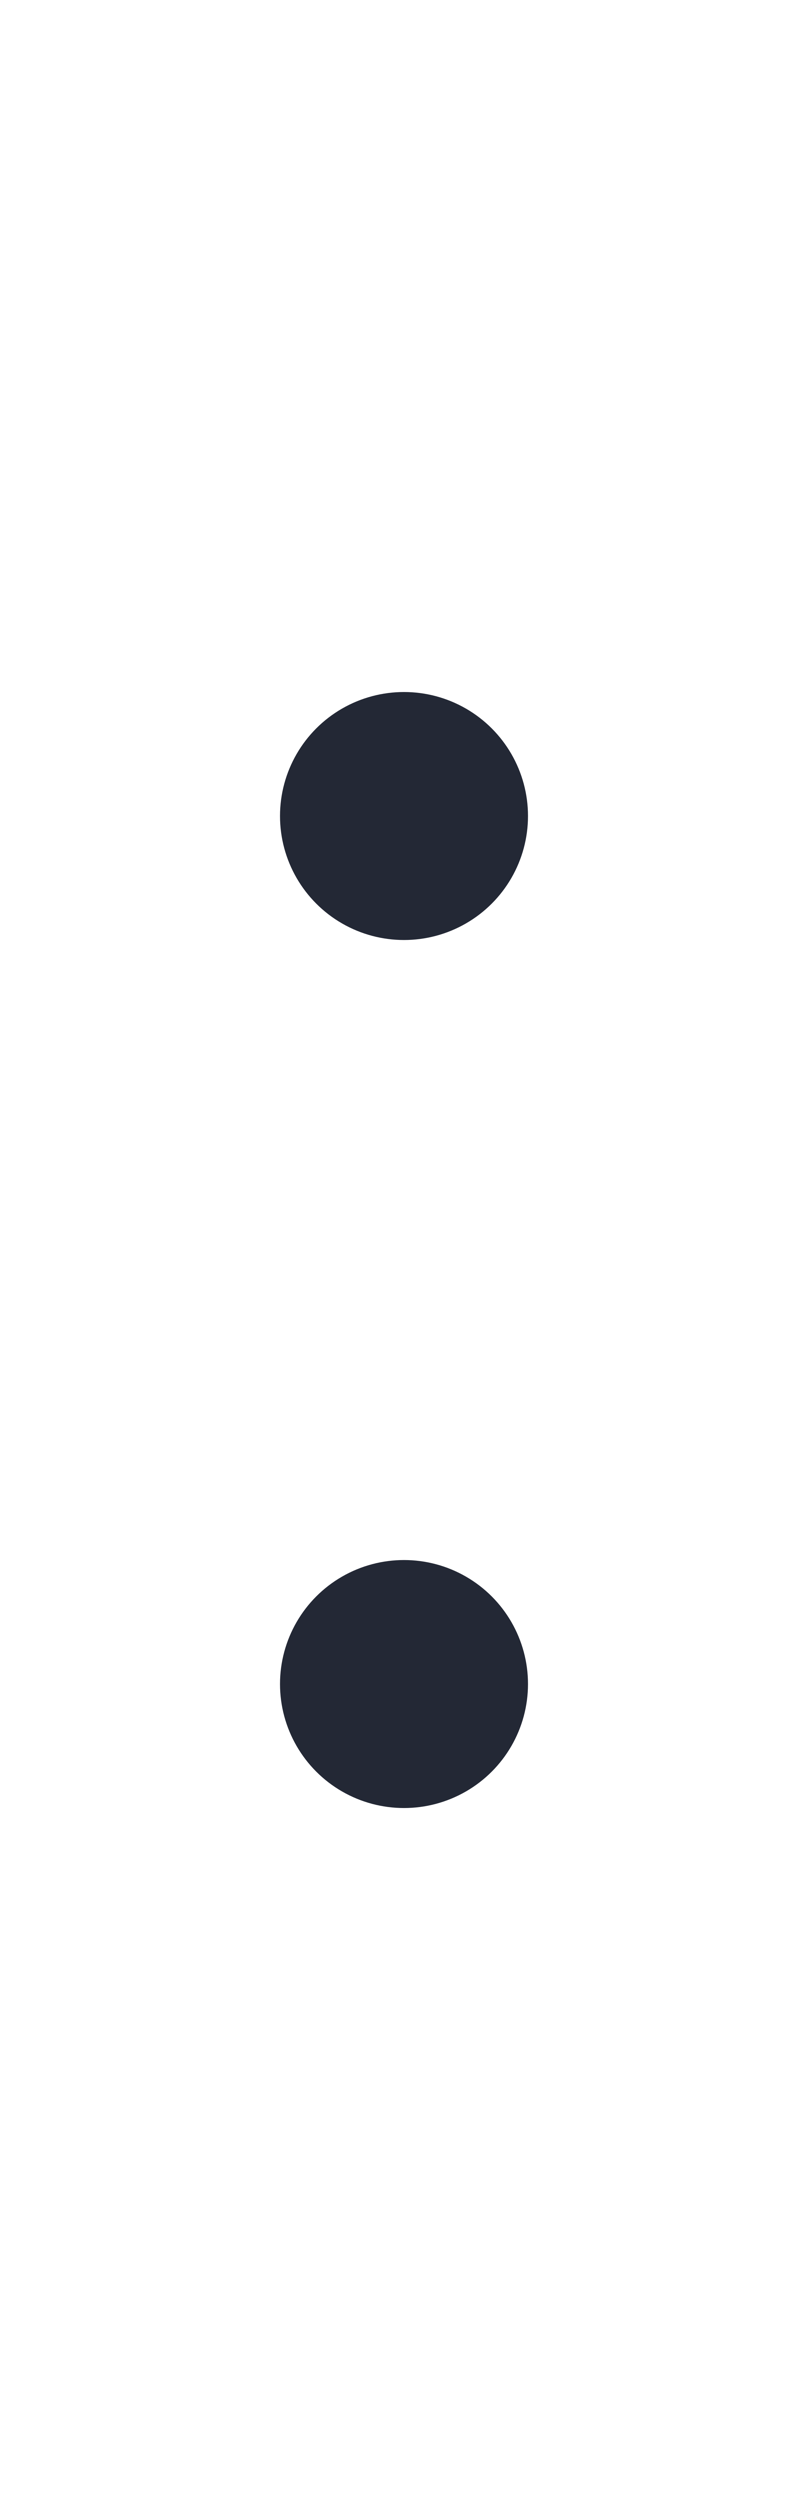
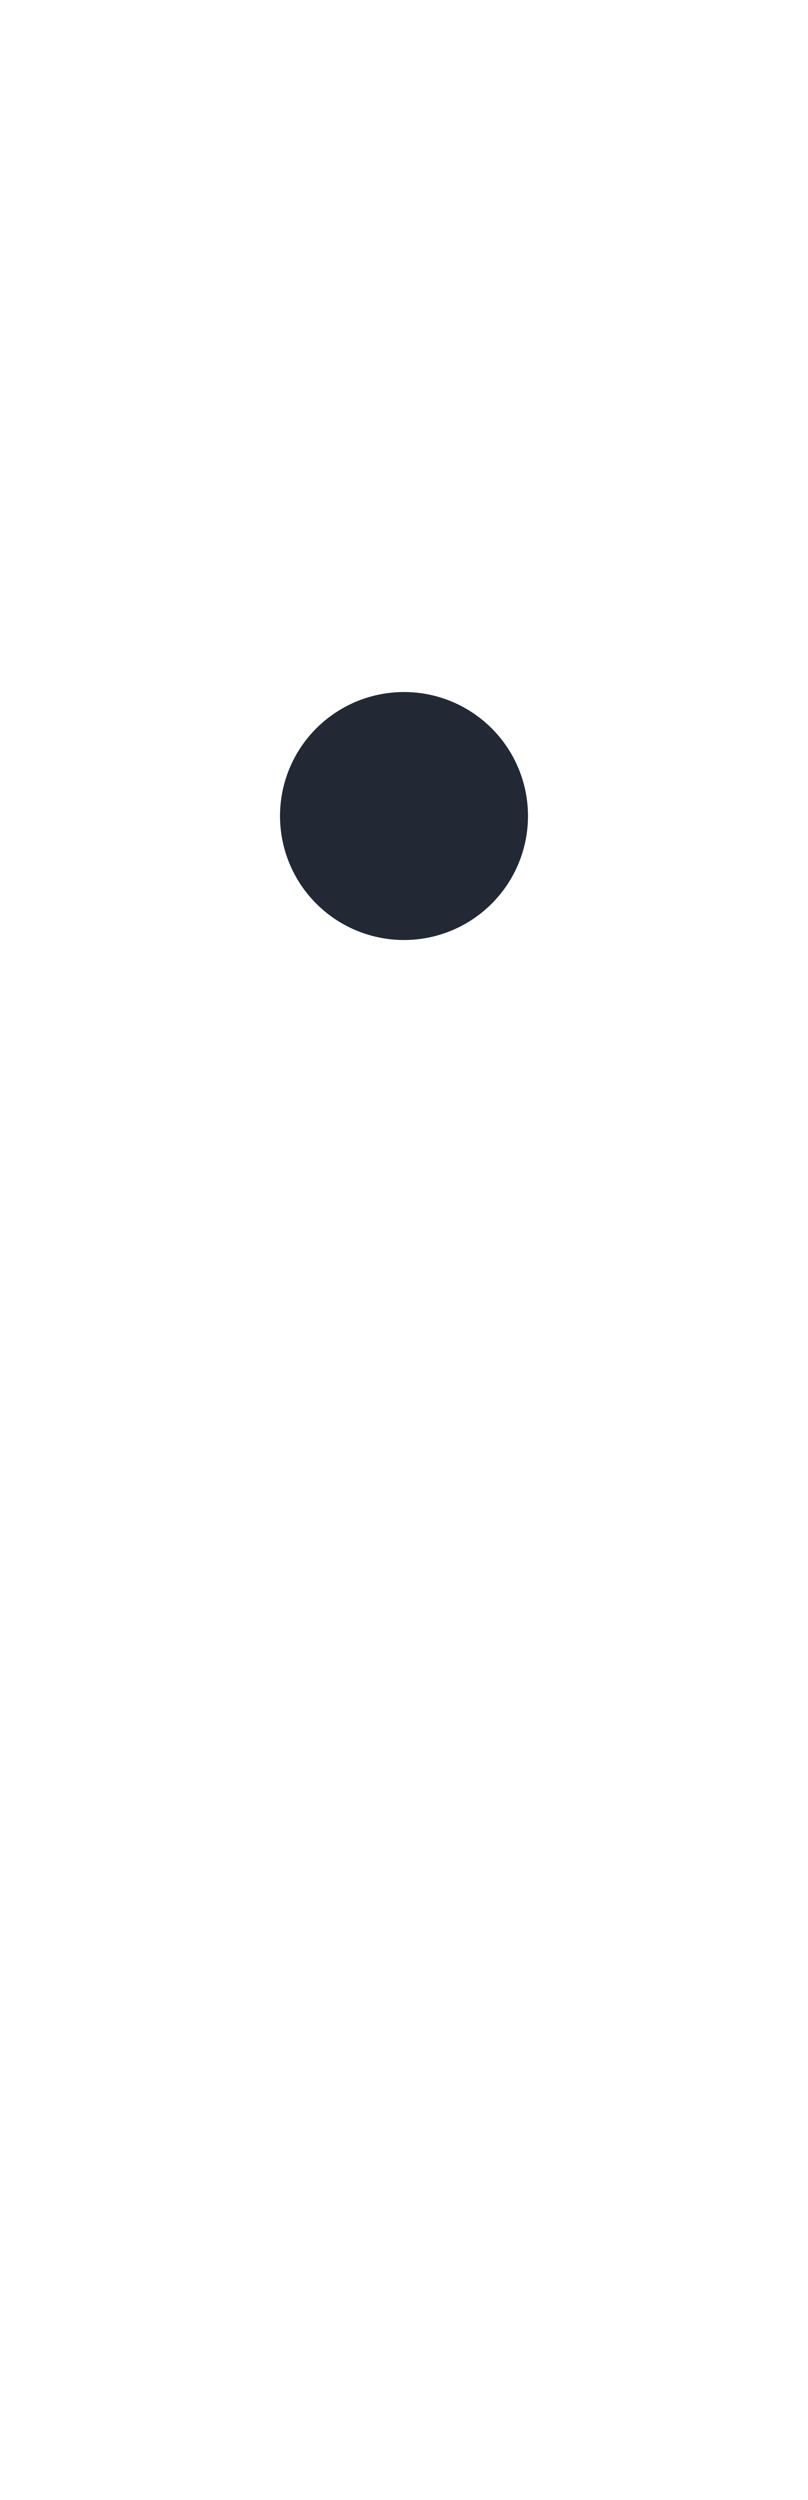
<svg xmlns="http://www.w3.org/2000/svg" version="1.1" id="图层_1" x="0px" y="0px" viewBox="0 0 20.2 62.5" style="enable-background:new 0 0 20.2 62.5;" xml:space="preserve">
  <style type="text/css">
	.st0{fill:#232835;}
</style>
  <title>资源 26</title>
  <circle class="st0" cx="10.1" cy="20.4" r="3.1" />
-   <circle class="st0" cx="10.1" cy="42.1" r="3.1" />
</svg>